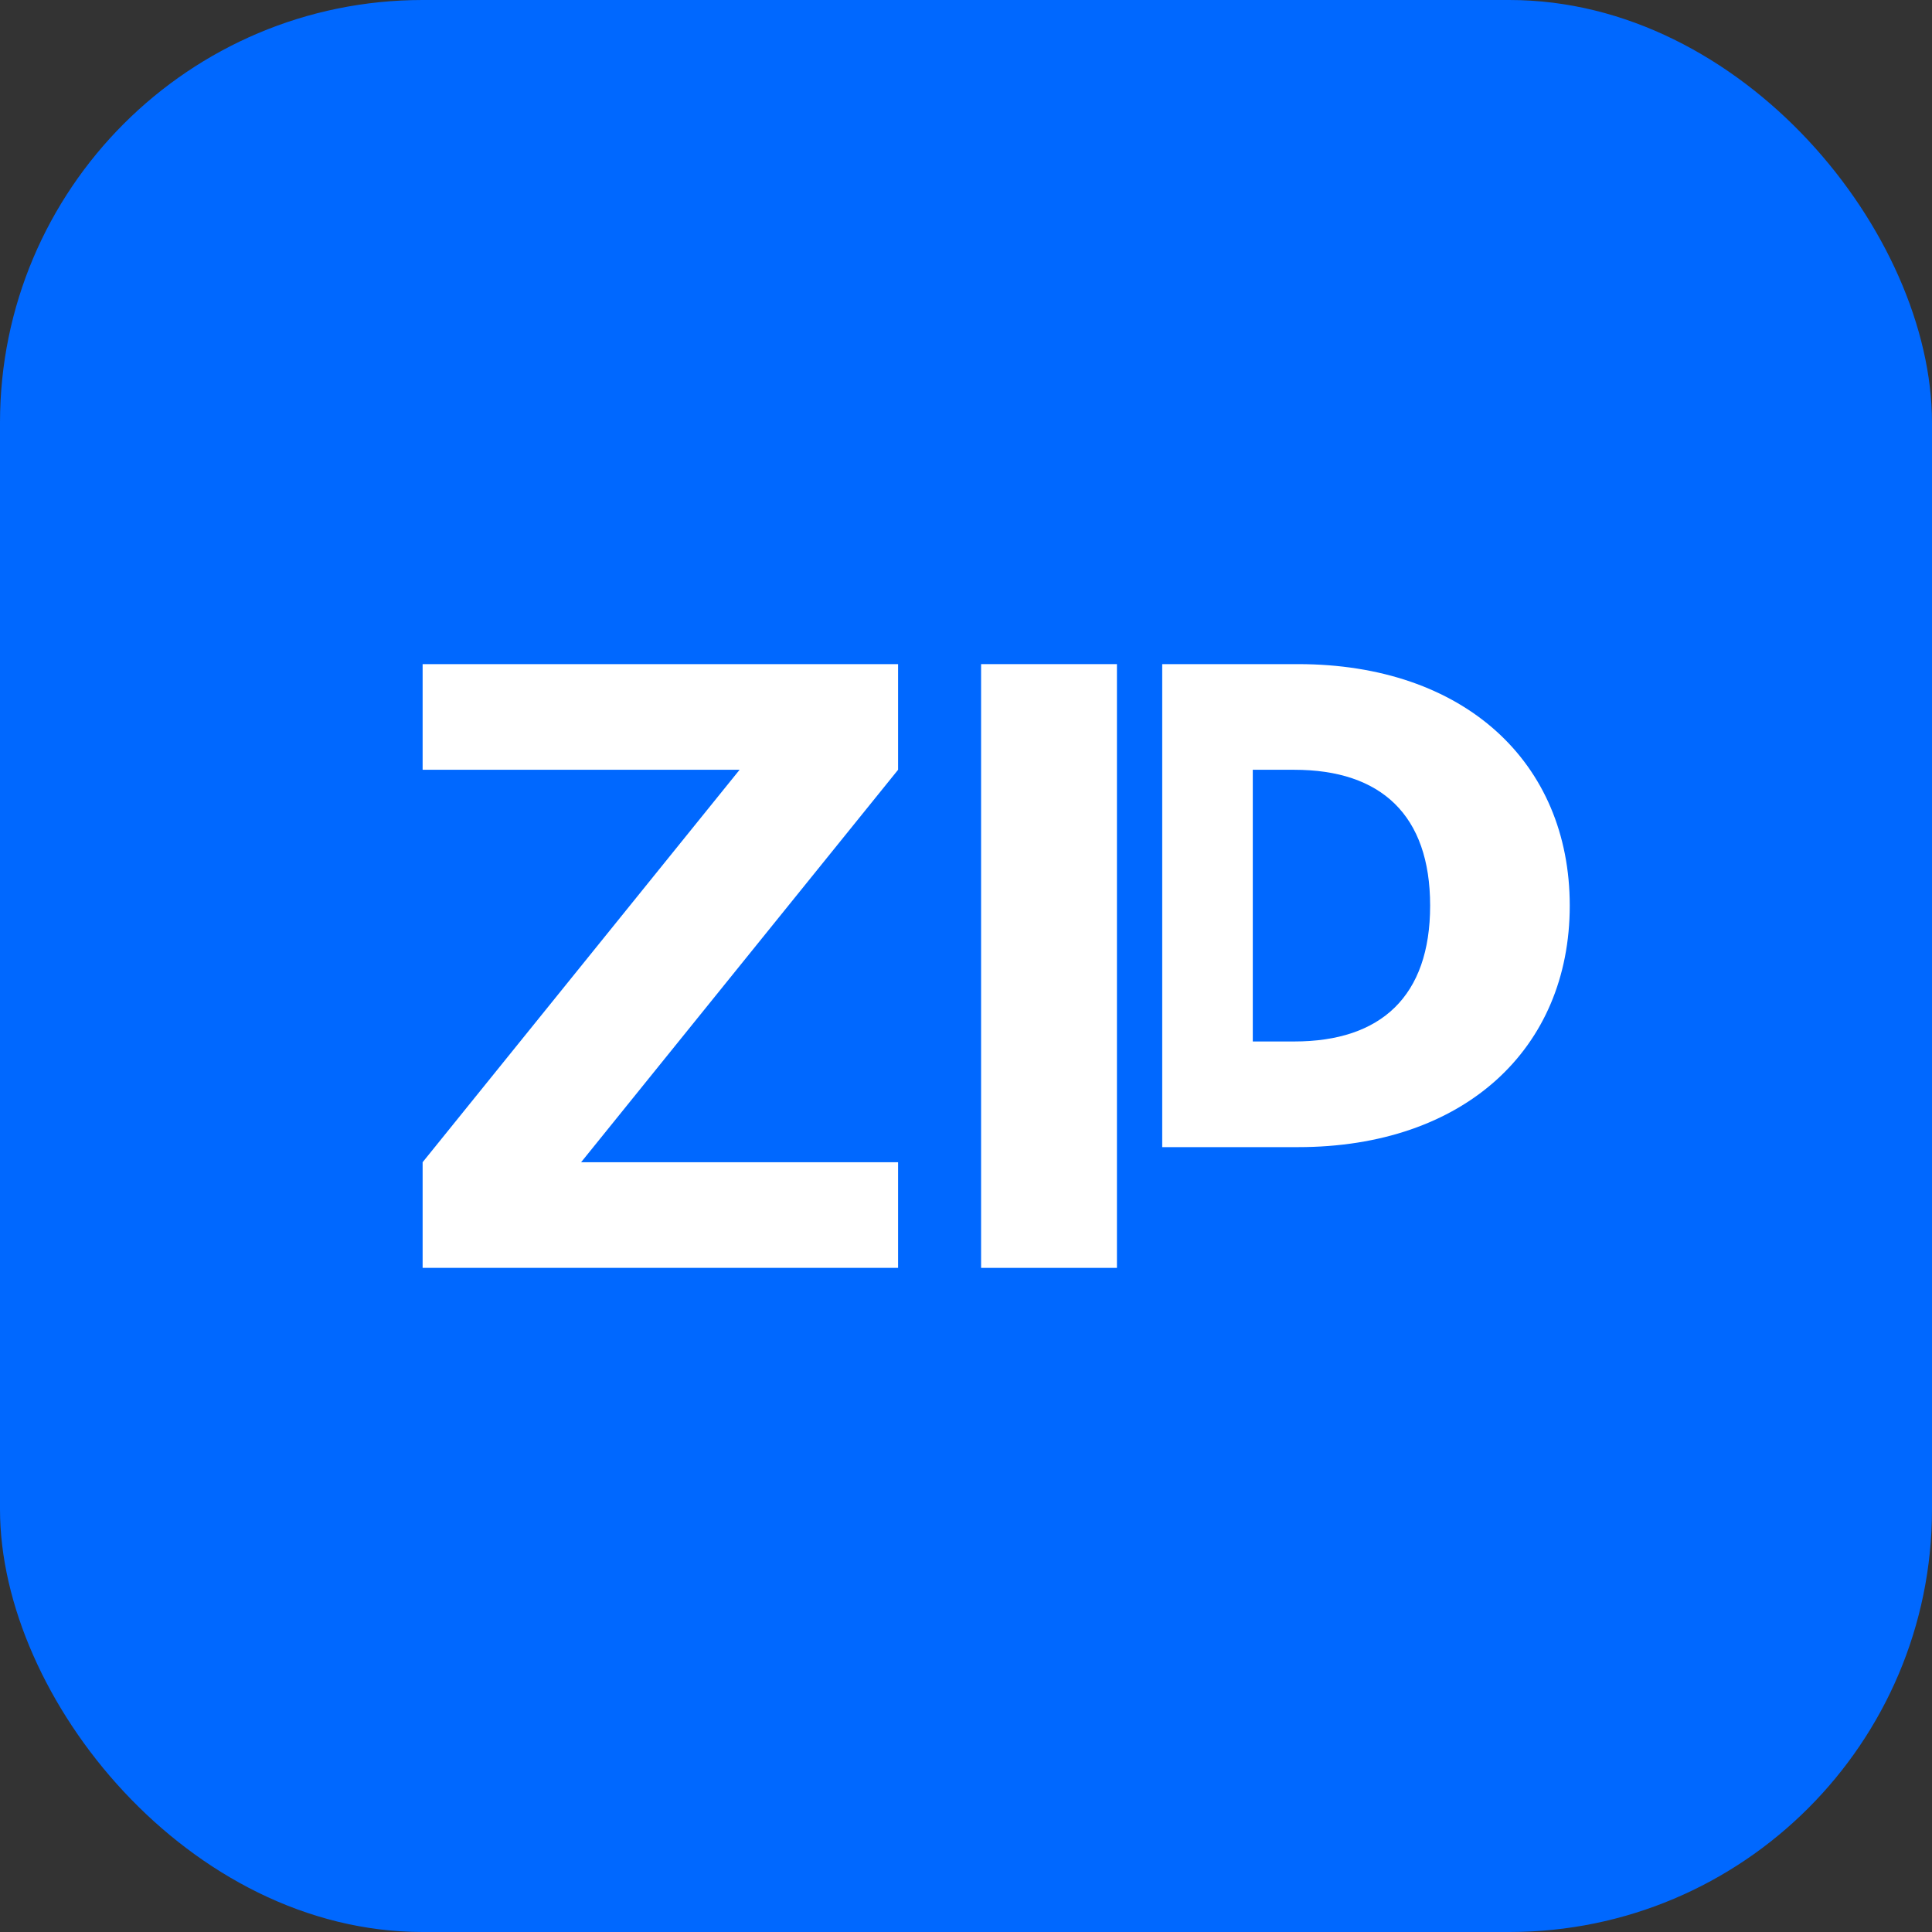
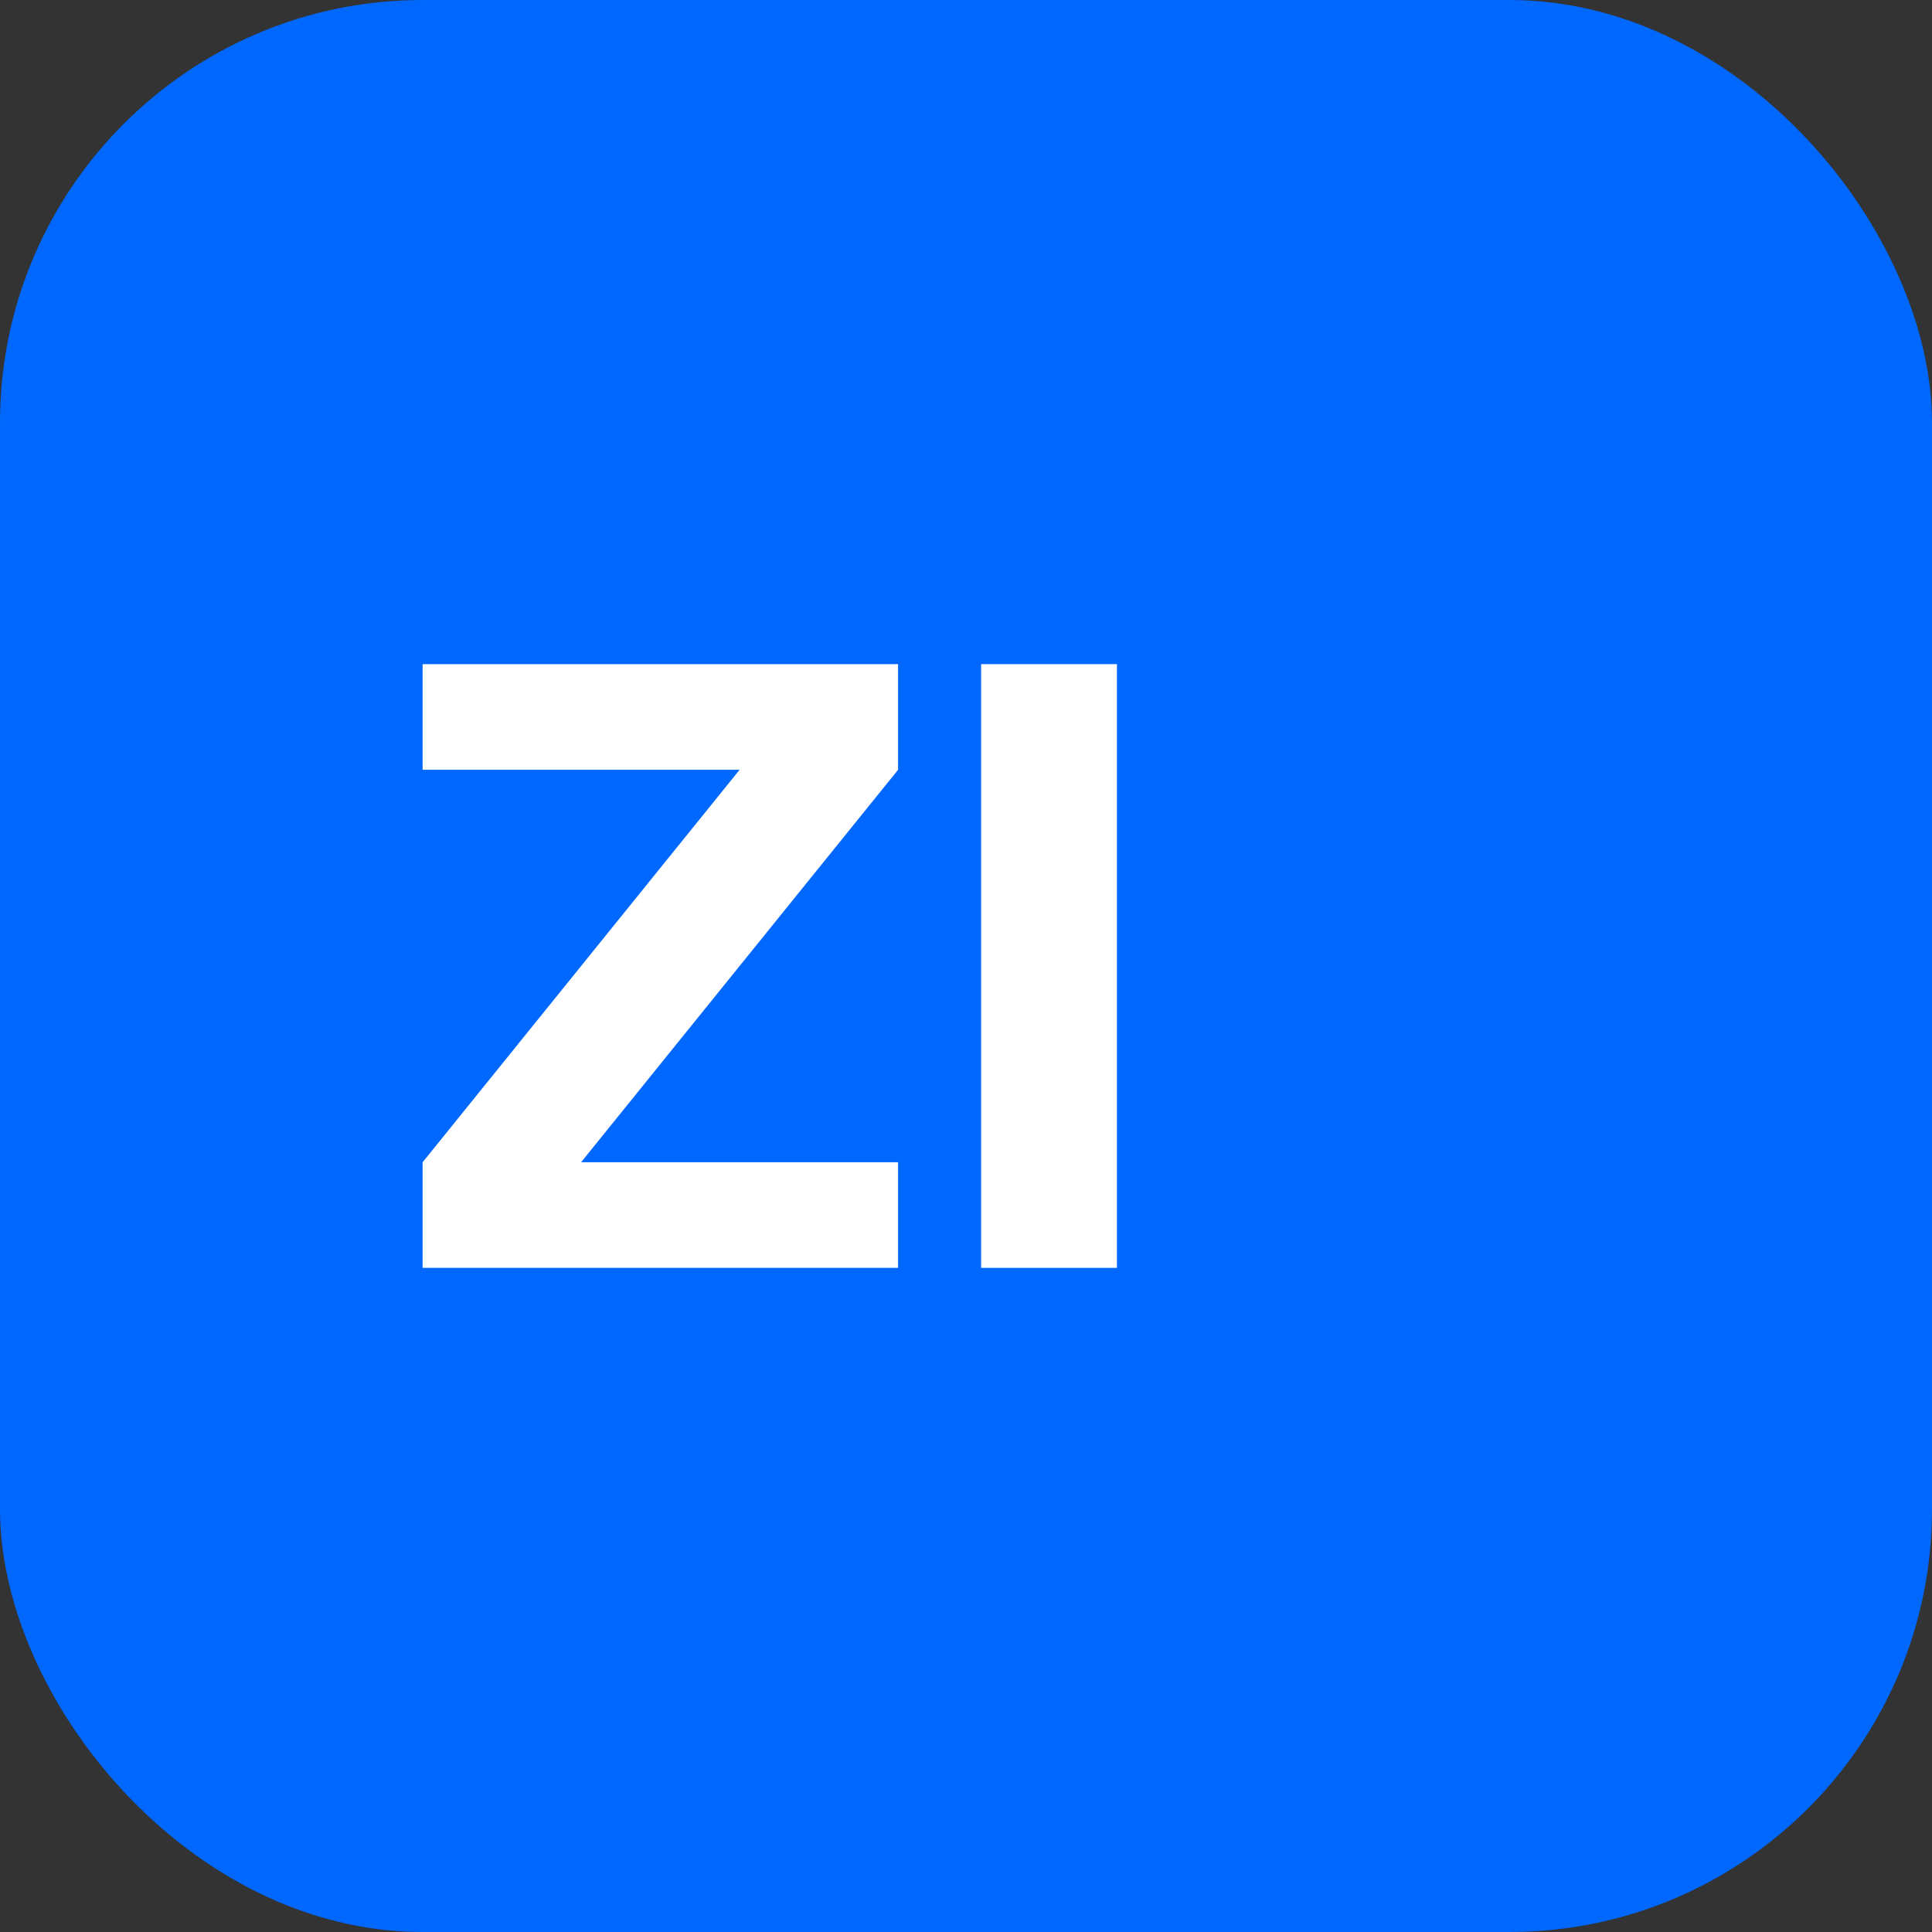
<svg xmlns="http://www.w3.org/2000/svg" width="512" height="512" viewBox="0 0 512 512">
  <rect x="0" y="0" width="512" height="512" fill="#333333" stroke="none" />
  <rect width="512" height="512" rx="112" fill="#0068FF" />
  <g fill="#ffffff">
    <path d="M112 176h126v28L154 308h84v28H112v-28l84-104h-84v-28z" />
    <path d="M260 176h36v160h-36V176z" />
-     <path d="M308 176h36c44 0 72 26 72 64s-28 64-72 64h-36V176zm35 100c23 0 36-12 36-36s-13-36-36-36h-11v72h11z" />
  </g>
</svg>